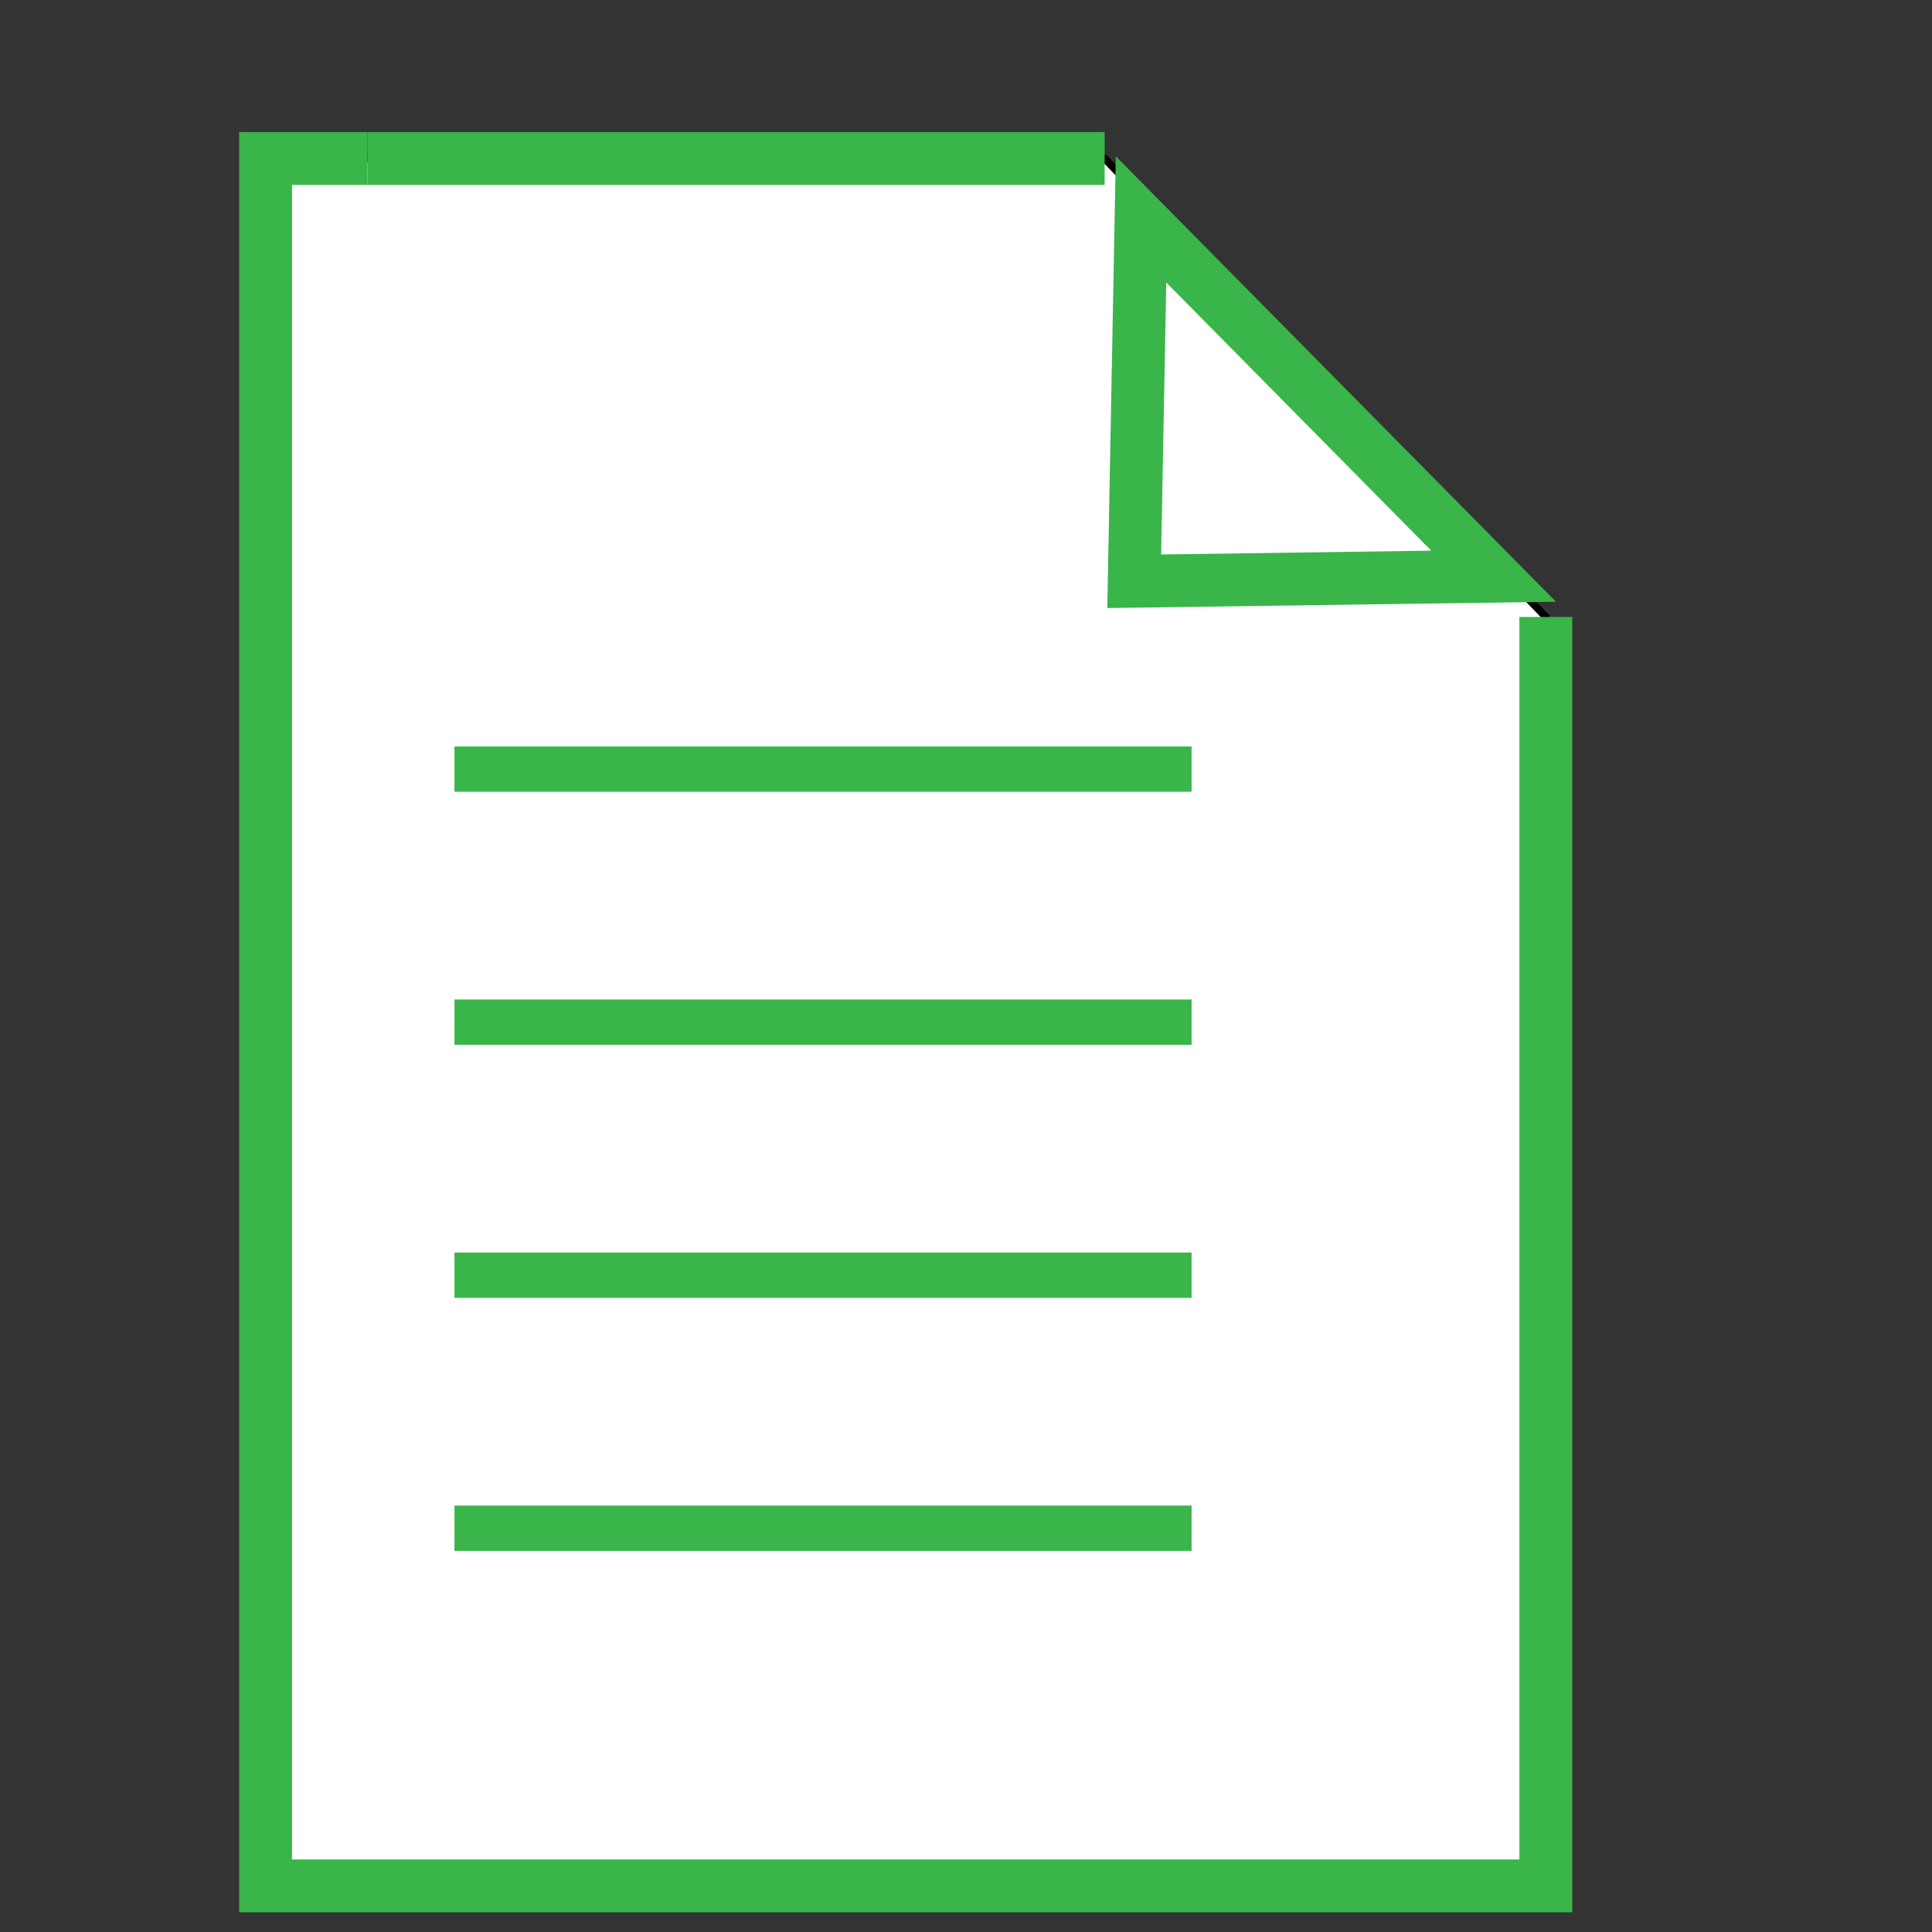
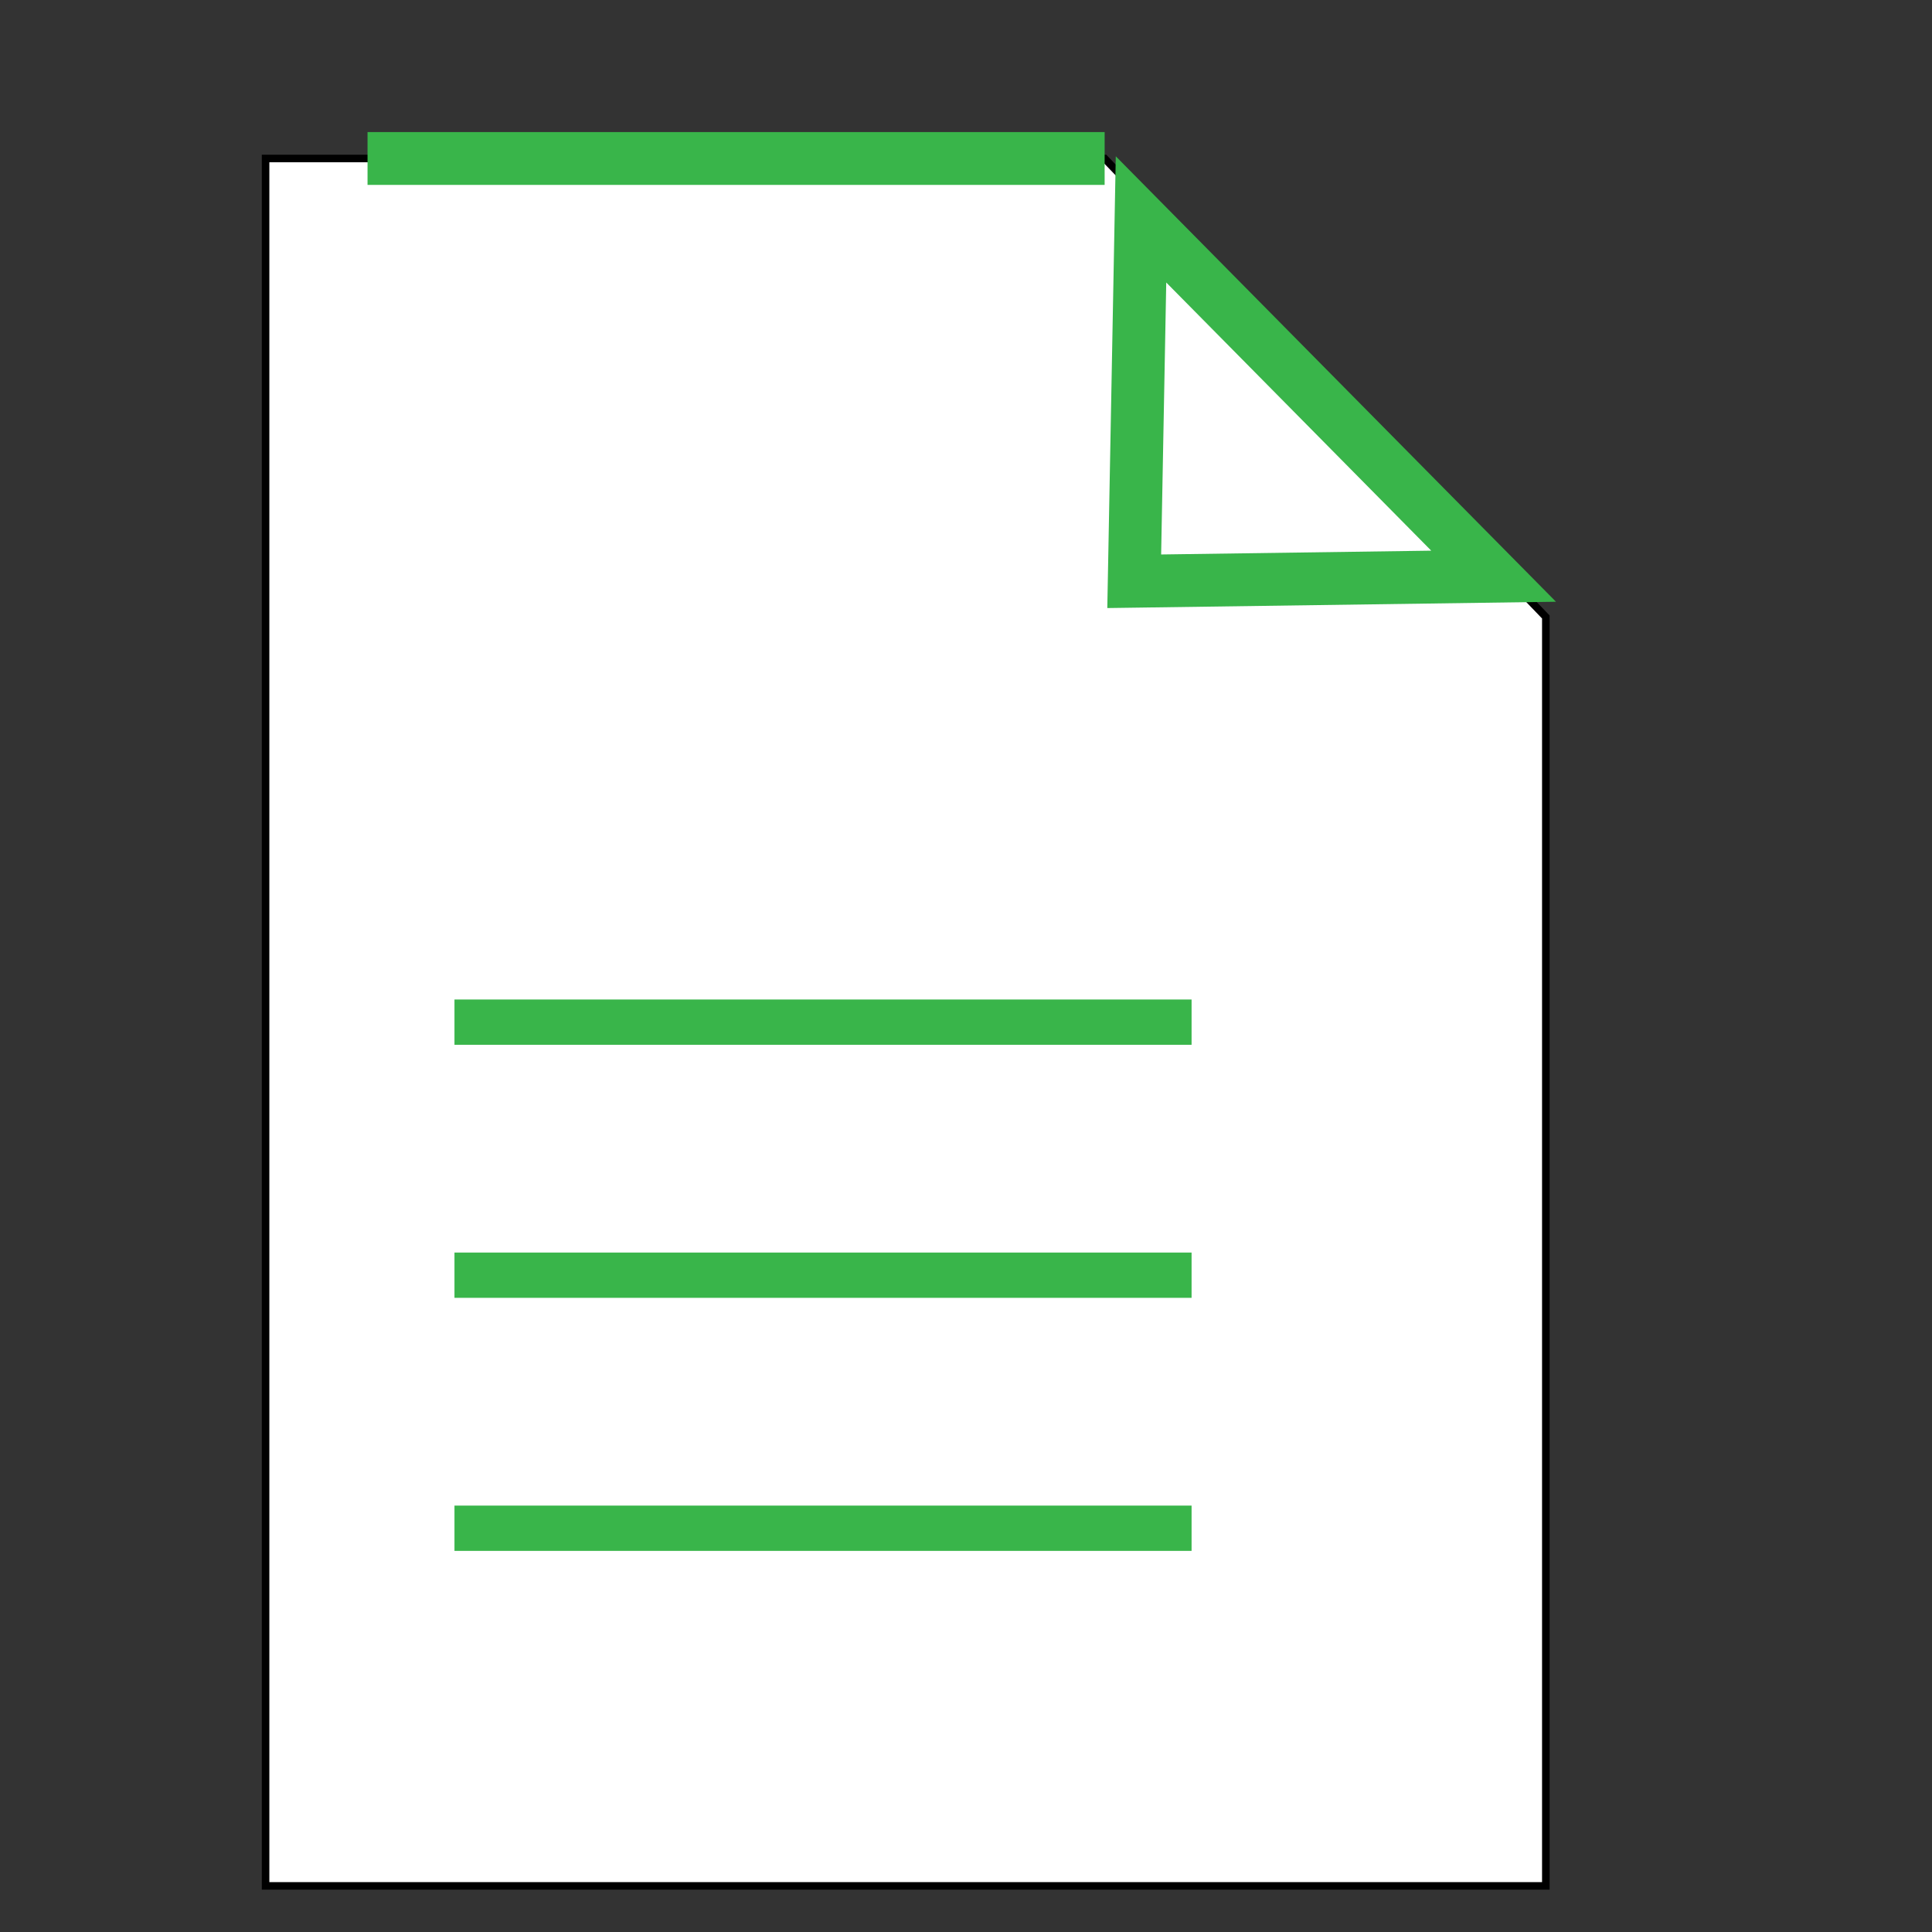
<svg xmlns="http://www.w3.org/2000/svg" version="1.1" x="0px" y="0px" viewBox="0 0 256 256" style="enable-background:new 0 0 256 256;" xml:space="preserve">
  <rect x="0" y="0" width="256" height="256" fill="#333333" stroke="none" />
  <g id="Layer_3">
    <path style="fill:none;stroke:#39B54A;stroke-width:7;stroke-miterlimit:10;" d="M48.7,244.38" />
-     <path style="fill:none;stroke:#39B54A;stroke-width:7;stroke-miterlimit:10;" d="M218.34,81.75" />
    <path style="fill:none;stroke:#39B54A;stroke-width:7;stroke-miterlimit:10;" d="M164.58,25.5" />
    <path style="fill:none;stroke:#39B54A;stroke-width:7;stroke-miterlimit:10;" d="M211.2,75.89" />
    <polygon style="fill:#FFFFFF;stroke:#000000;stroke-miterlimit:10;" points="35.19,21 146.37,21 204.83,81.75 204.83,249.89    35.19,249.89  " />
  </g>
  <g id="Layer_2">
    <line style="fill:none;stroke:#39B54A;stroke-width:7;stroke-miterlimit:10;" x1="146.37" y1="21" x2="48.7" y2="21" />
-     <line style="fill:none;stroke:#39B54A;stroke-width:6;stroke-miterlimit:10;" x1="60.22" y1="101.91" x2="157.89" y2="101.91" />
    <line style="fill:none;stroke:#39B54A;stroke-width:6;stroke-miterlimit:10;" x1="60.22" y1="135.44" x2="157.89" y2="135.44" />
    <line style="fill:none;stroke:#39B54A;stroke-width:6;stroke-miterlimit:10;" x1="60.22" y1="168.97" x2="157.89" y2="168.97" />
    <line style="fill:none;stroke:#39B54A;stroke-width:6;stroke-miterlimit:10;" x1="60.22" y1="202.5" x2="157.89" y2="202.5" />
-     <polyline style="fill:none;stroke:#39B54A;stroke-width:7;stroke-miterlimit:10;" points="48.7,21 35.19,21 35.19,249.89    204.83,249.89 204.83,81.75  " />
    <polygon style="fill:none;stroke:#39B54A;stroke-width:7;stroke-miterlimit:10;" points="151.19,29.07 150.29,77.02 197.91,76.35     " />
  </g>
  <g id="Layer_4">
</g>
</svg>